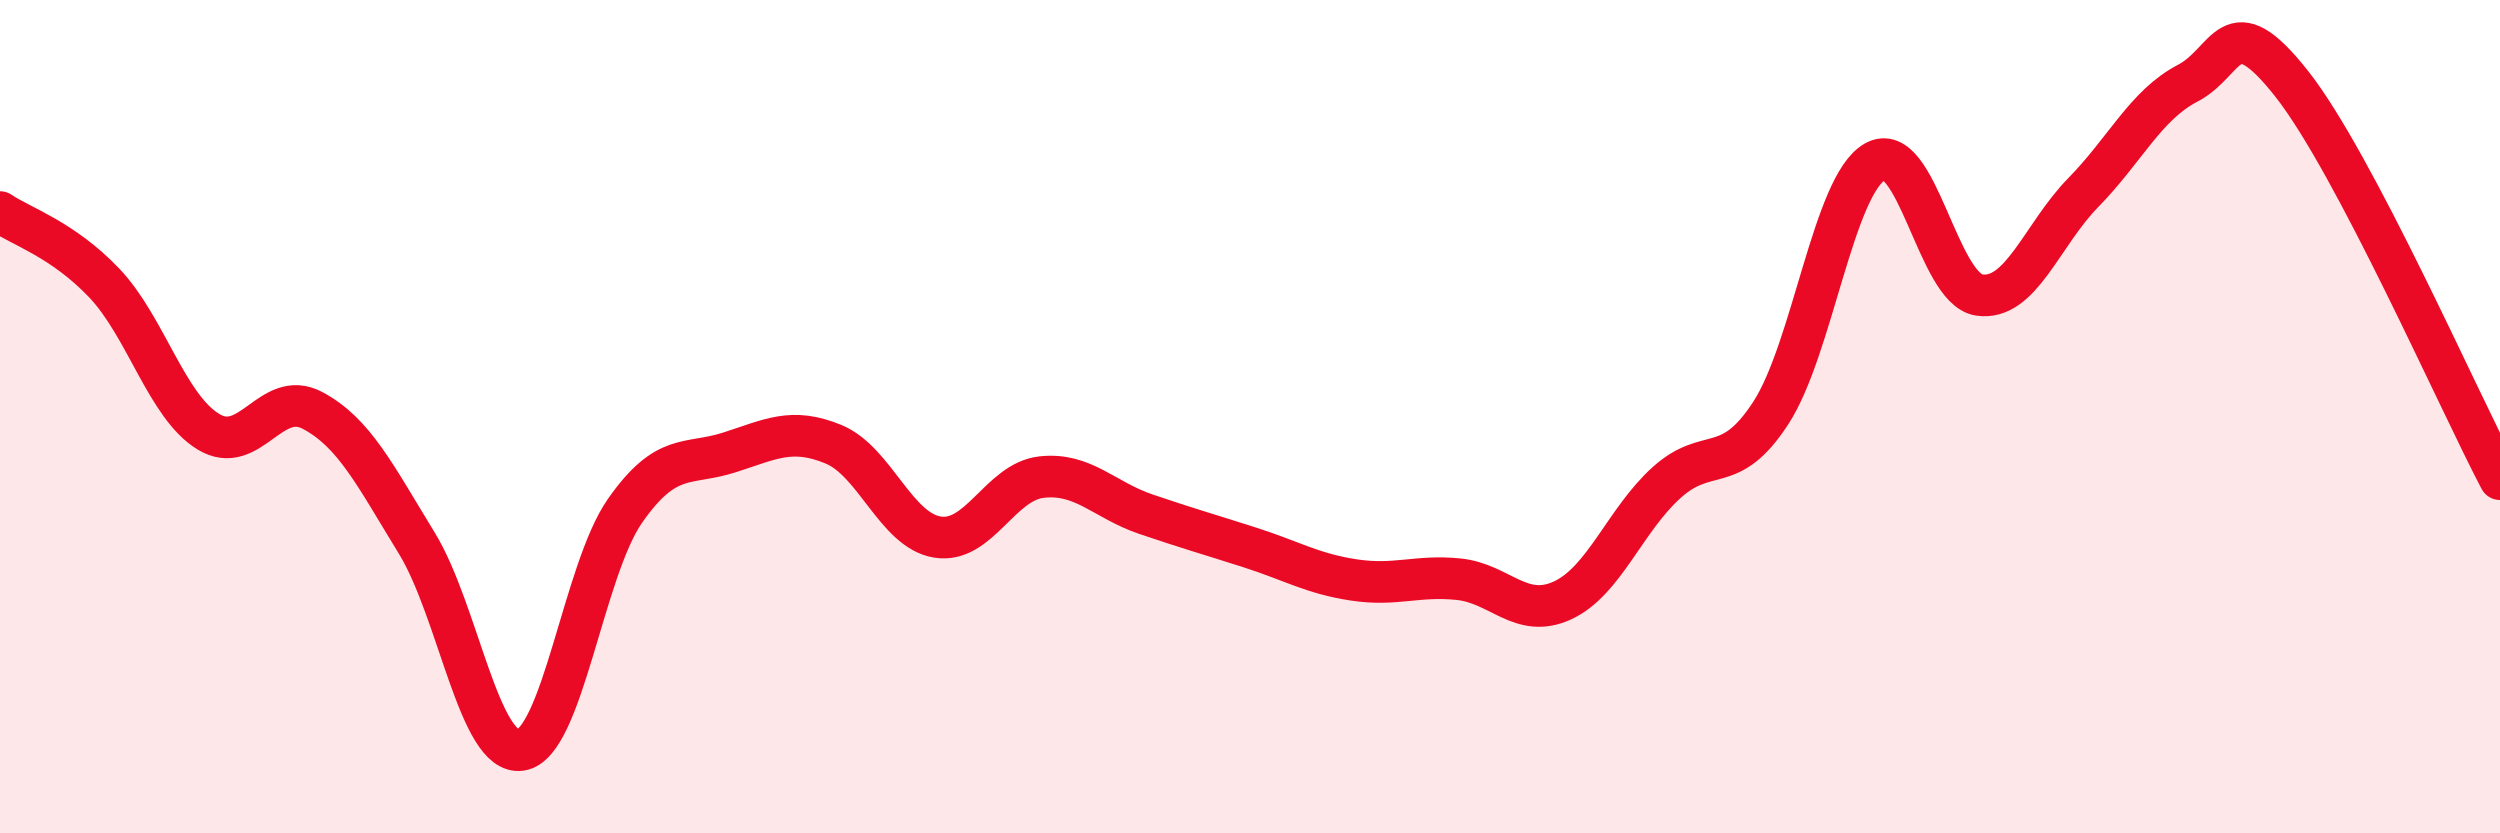
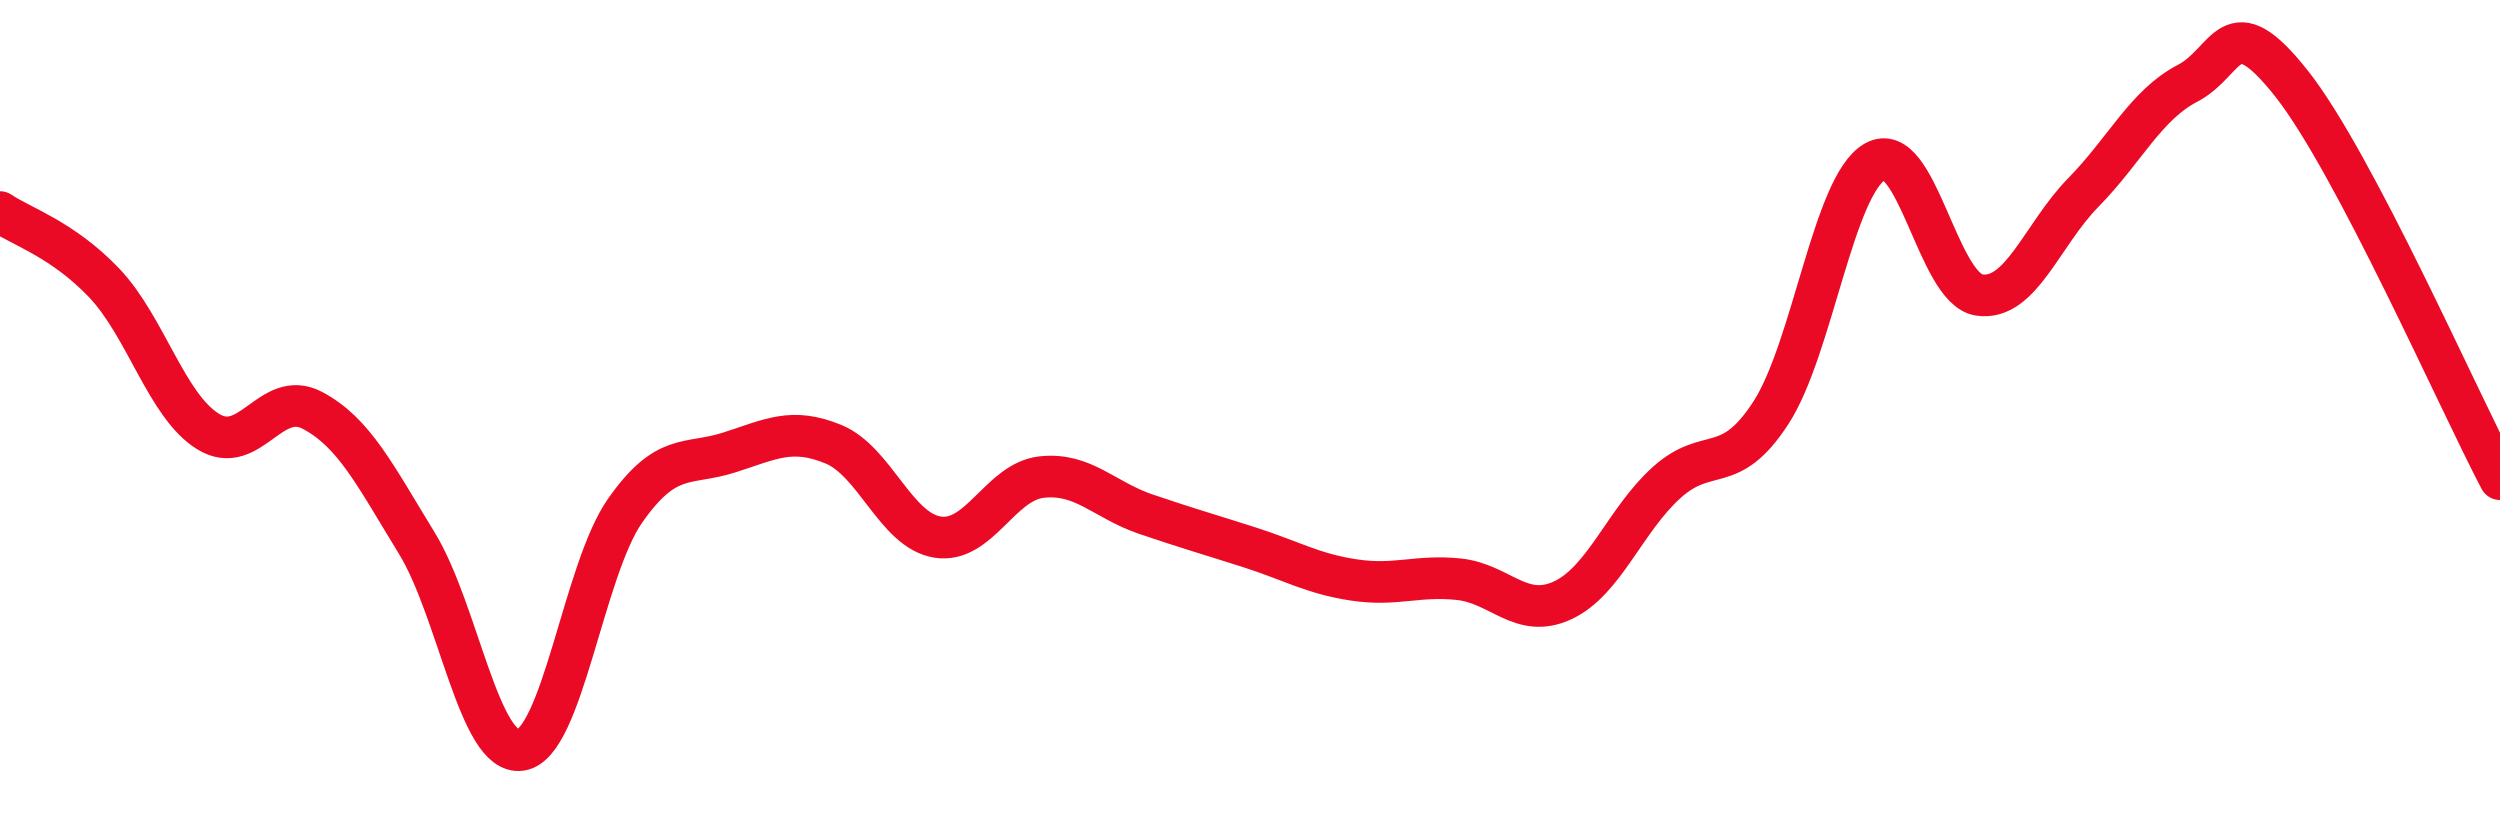
<svg xmlns="http://www.w3.org/2000/svg" width="60" height="20" viewBox="0 0 60 20">
-   <path d="M 0,5.09 C 0.5,5.43 1.5,5.74 2.5,6.79 C 3.5,7.84 4,9.75 5,10.36 C 6,10.97 6.5,9.32 7.5,9.85 C 8.5,10.38 9,11.4 10,13.03 C 11,14.66 11.5,18.15 12.5,18 C 13.5,17.85 14,13.69 15,12.26 C 16,10.83 16.5,11.18 17.5,10.86 C 18.5,10.54 19,10.25 20,10.66 C 21,11.07 21.5,12.73 22.5,12.89 C 23.5,13.05 24,11.56 25,11.45 C 26,11.34 26.5,12 27.5,12.34 C 28.5,12.68 29,12.82 30,13.14 C 31,13.46 31.5,13.77 32.5,13.92 C 33.5,14.07 34,13.8 35,13.9 C 36,14 36.5,14.87 37.5,14.41 C 38.5,13.95 39,12.48 40,11.58 C 41,10.68 41.5,11.45 42.5,9.91 C 43.5,8.37 44,4.45 45,3.88 C 46,3.31 46.5,6.93 47.5,7.08 C 48.5,7.23 49,5.64 50,4.62 C 51,3.6 51.5,2.52 52.5,2 C 53.5,1.48 53.5,0.11 55,2.01 C 56.5,3.91 59,9.6 60,11.5L60 20L0 20Z" fill="#EB0A25" opacity="0.1" stroke-linecap="round" stroke-linejoin="round" />
  <path d="M 0,5.09 C 0.5,5.43 1.5,5.74 2.5,6.79 C 3.5,7.84 4,9.75 5,10.36 C 6,10.97 6.5,9.32 7.5,9.85 C 8.5,10.38 9,11.4 10,13.03 C 11,14.66 11.5,18.15 12.5,18 C 13.5,17.85 14,13.69 15,12.26 C 16,10.83 16.5,11.18 17.5,10.86 C 18.5,10.54 19,10.25 20,10.66 C 21,11.07 21.5,12.73 22.5,12.89 C 23.5,13.05 24,11.56 25,11.45 C 26,11.34 26.5,12 27.5,12.34 C 28.5,12.68 29,12.82 30,13.14 C 31,13.46 31.5,13.77 32.5,13.92 C 33.5,14.07 34,13.8 35,13.9 C 36,14 36.5,14.87 37.5,14.41 C 38.5,13.95 39,12.48 40,11.58 C 41,10.68 41.5,11.45 42.5,9.91 C 43.5,8.37 44,4.45 45,3.88 C 46,3.31 46.5,6.93 47.5,7.08 C 48.5,7.23 49,5.64 50,4.62 C 51,3.6 51.5,2.52 52.5,2 C 53.5,1.48 53.5,0.11 55,2.01 C 56.5,3.91 59,9.6 60,11.5" stroke="#EB0A25" stroke-width="1" fill="none" stroke-linecap="round" stroke-linejoin="round" />
</svg>